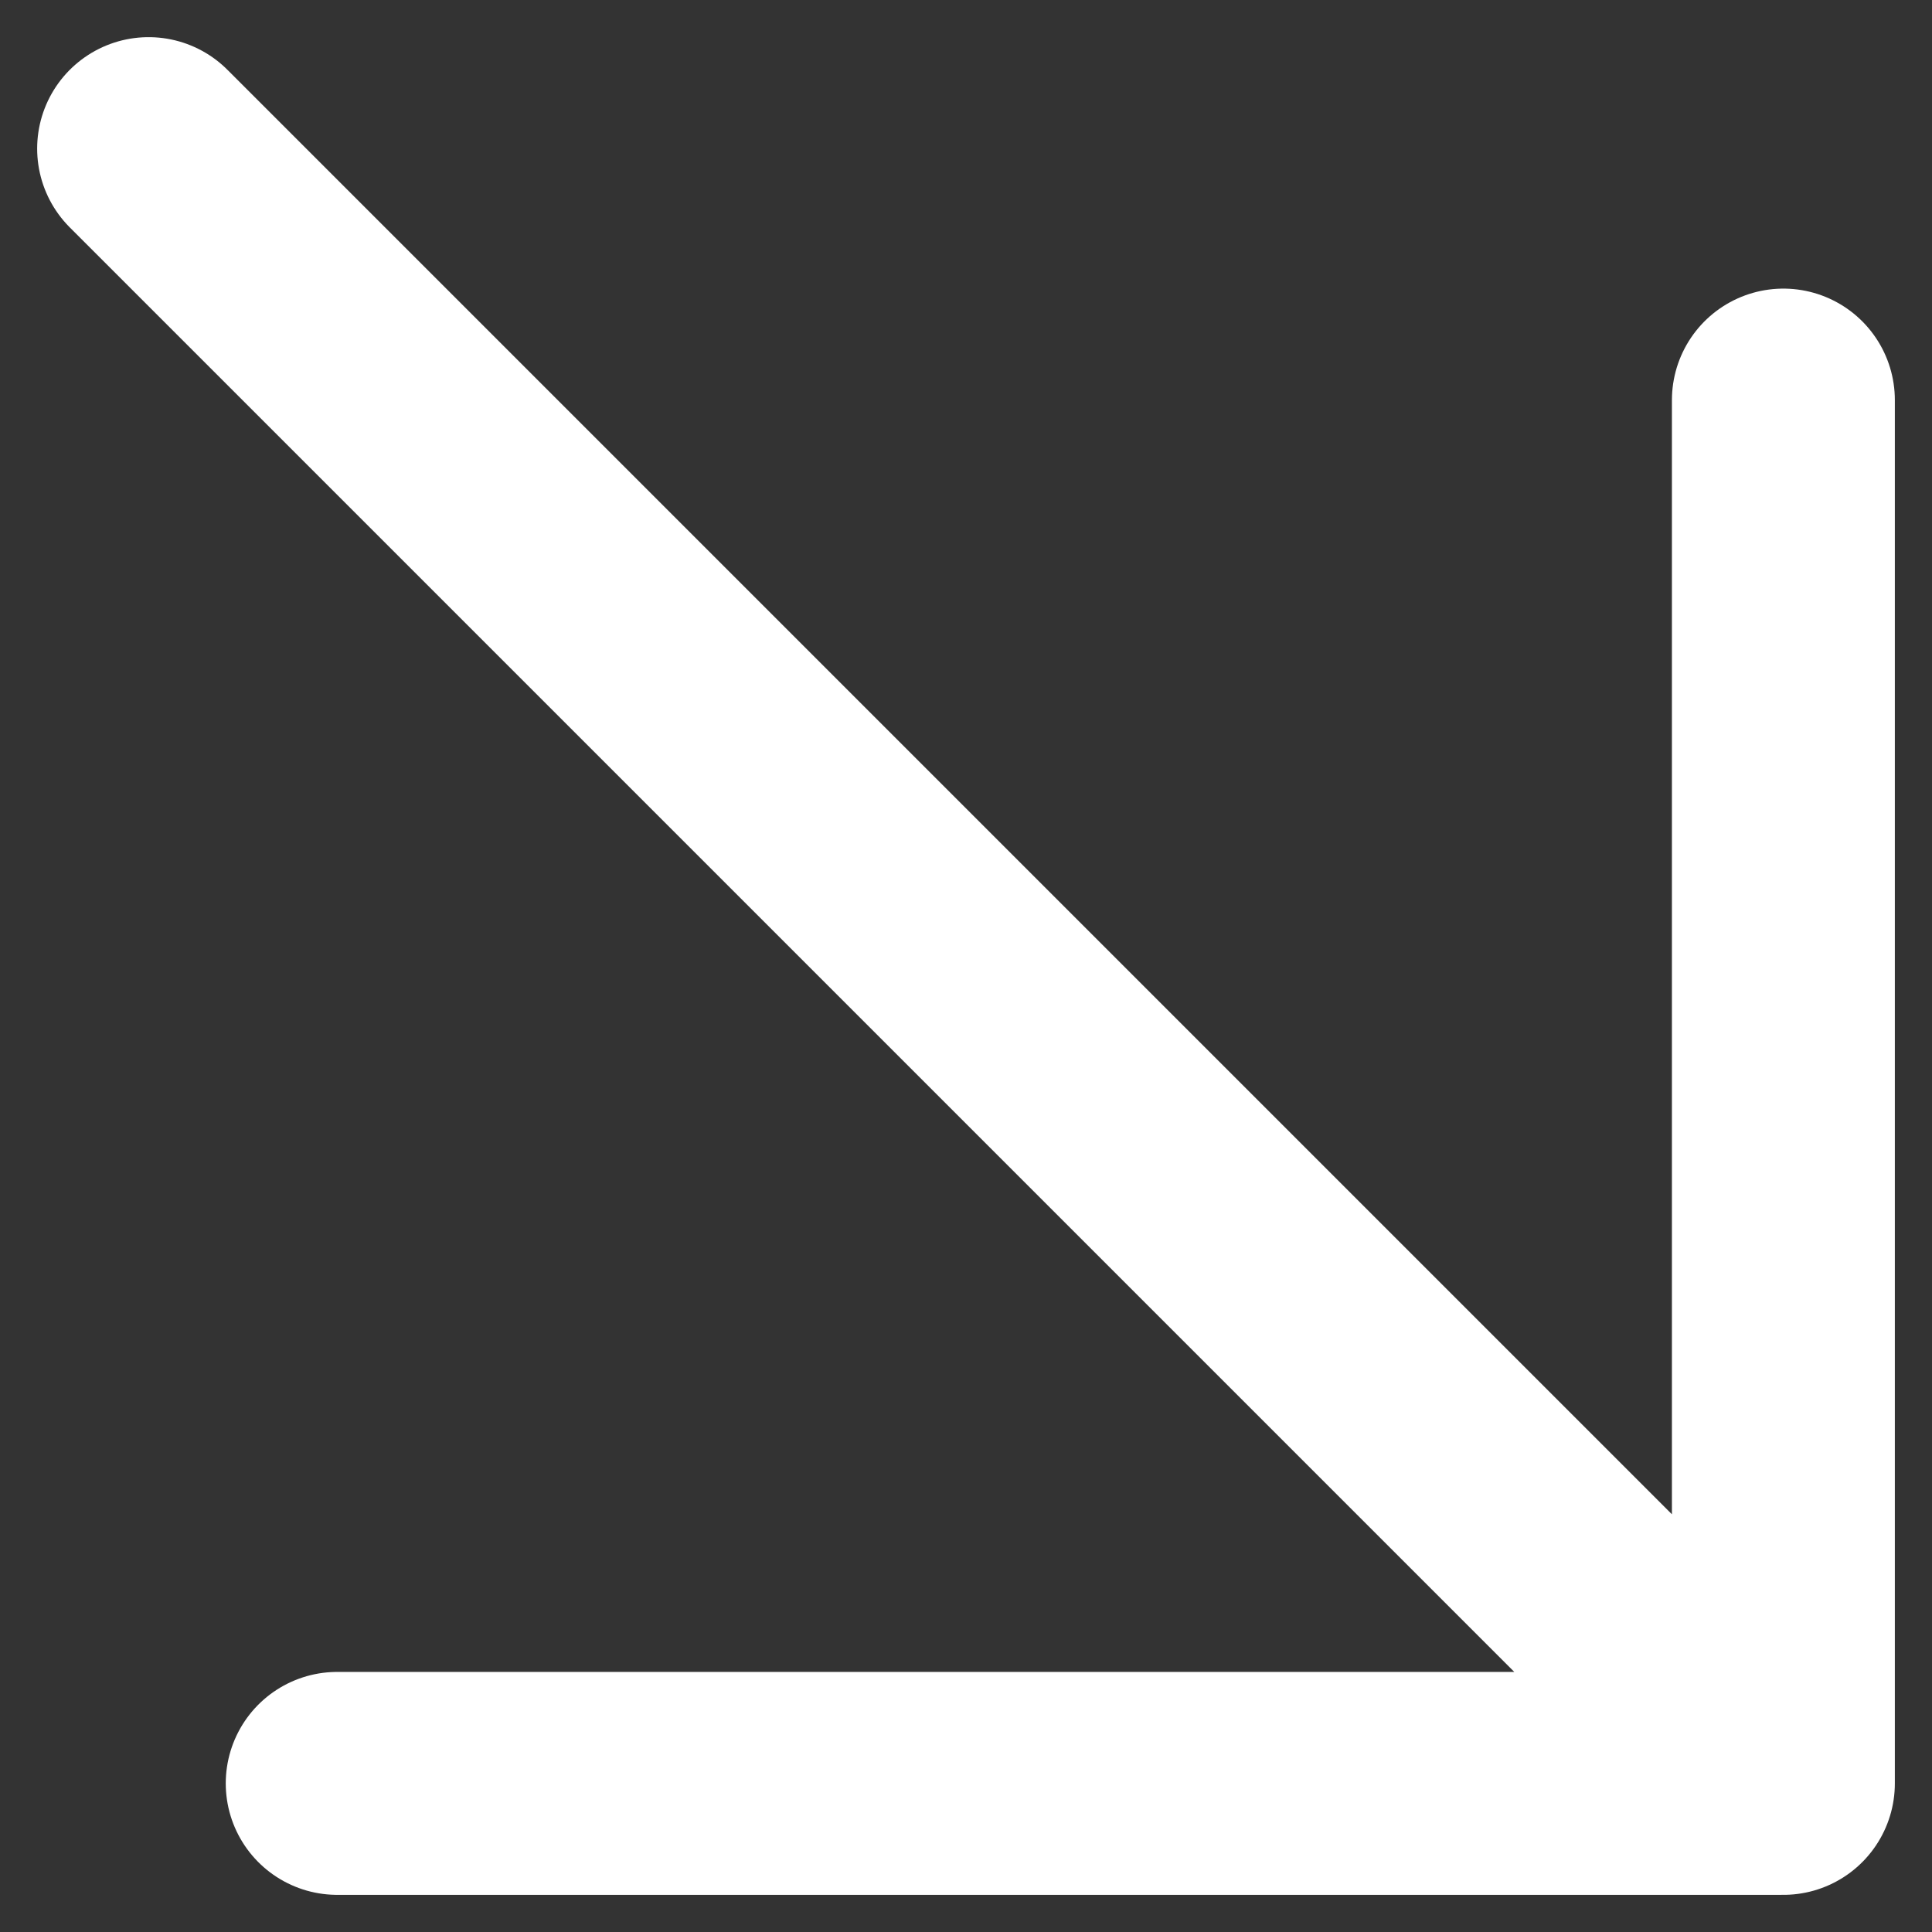
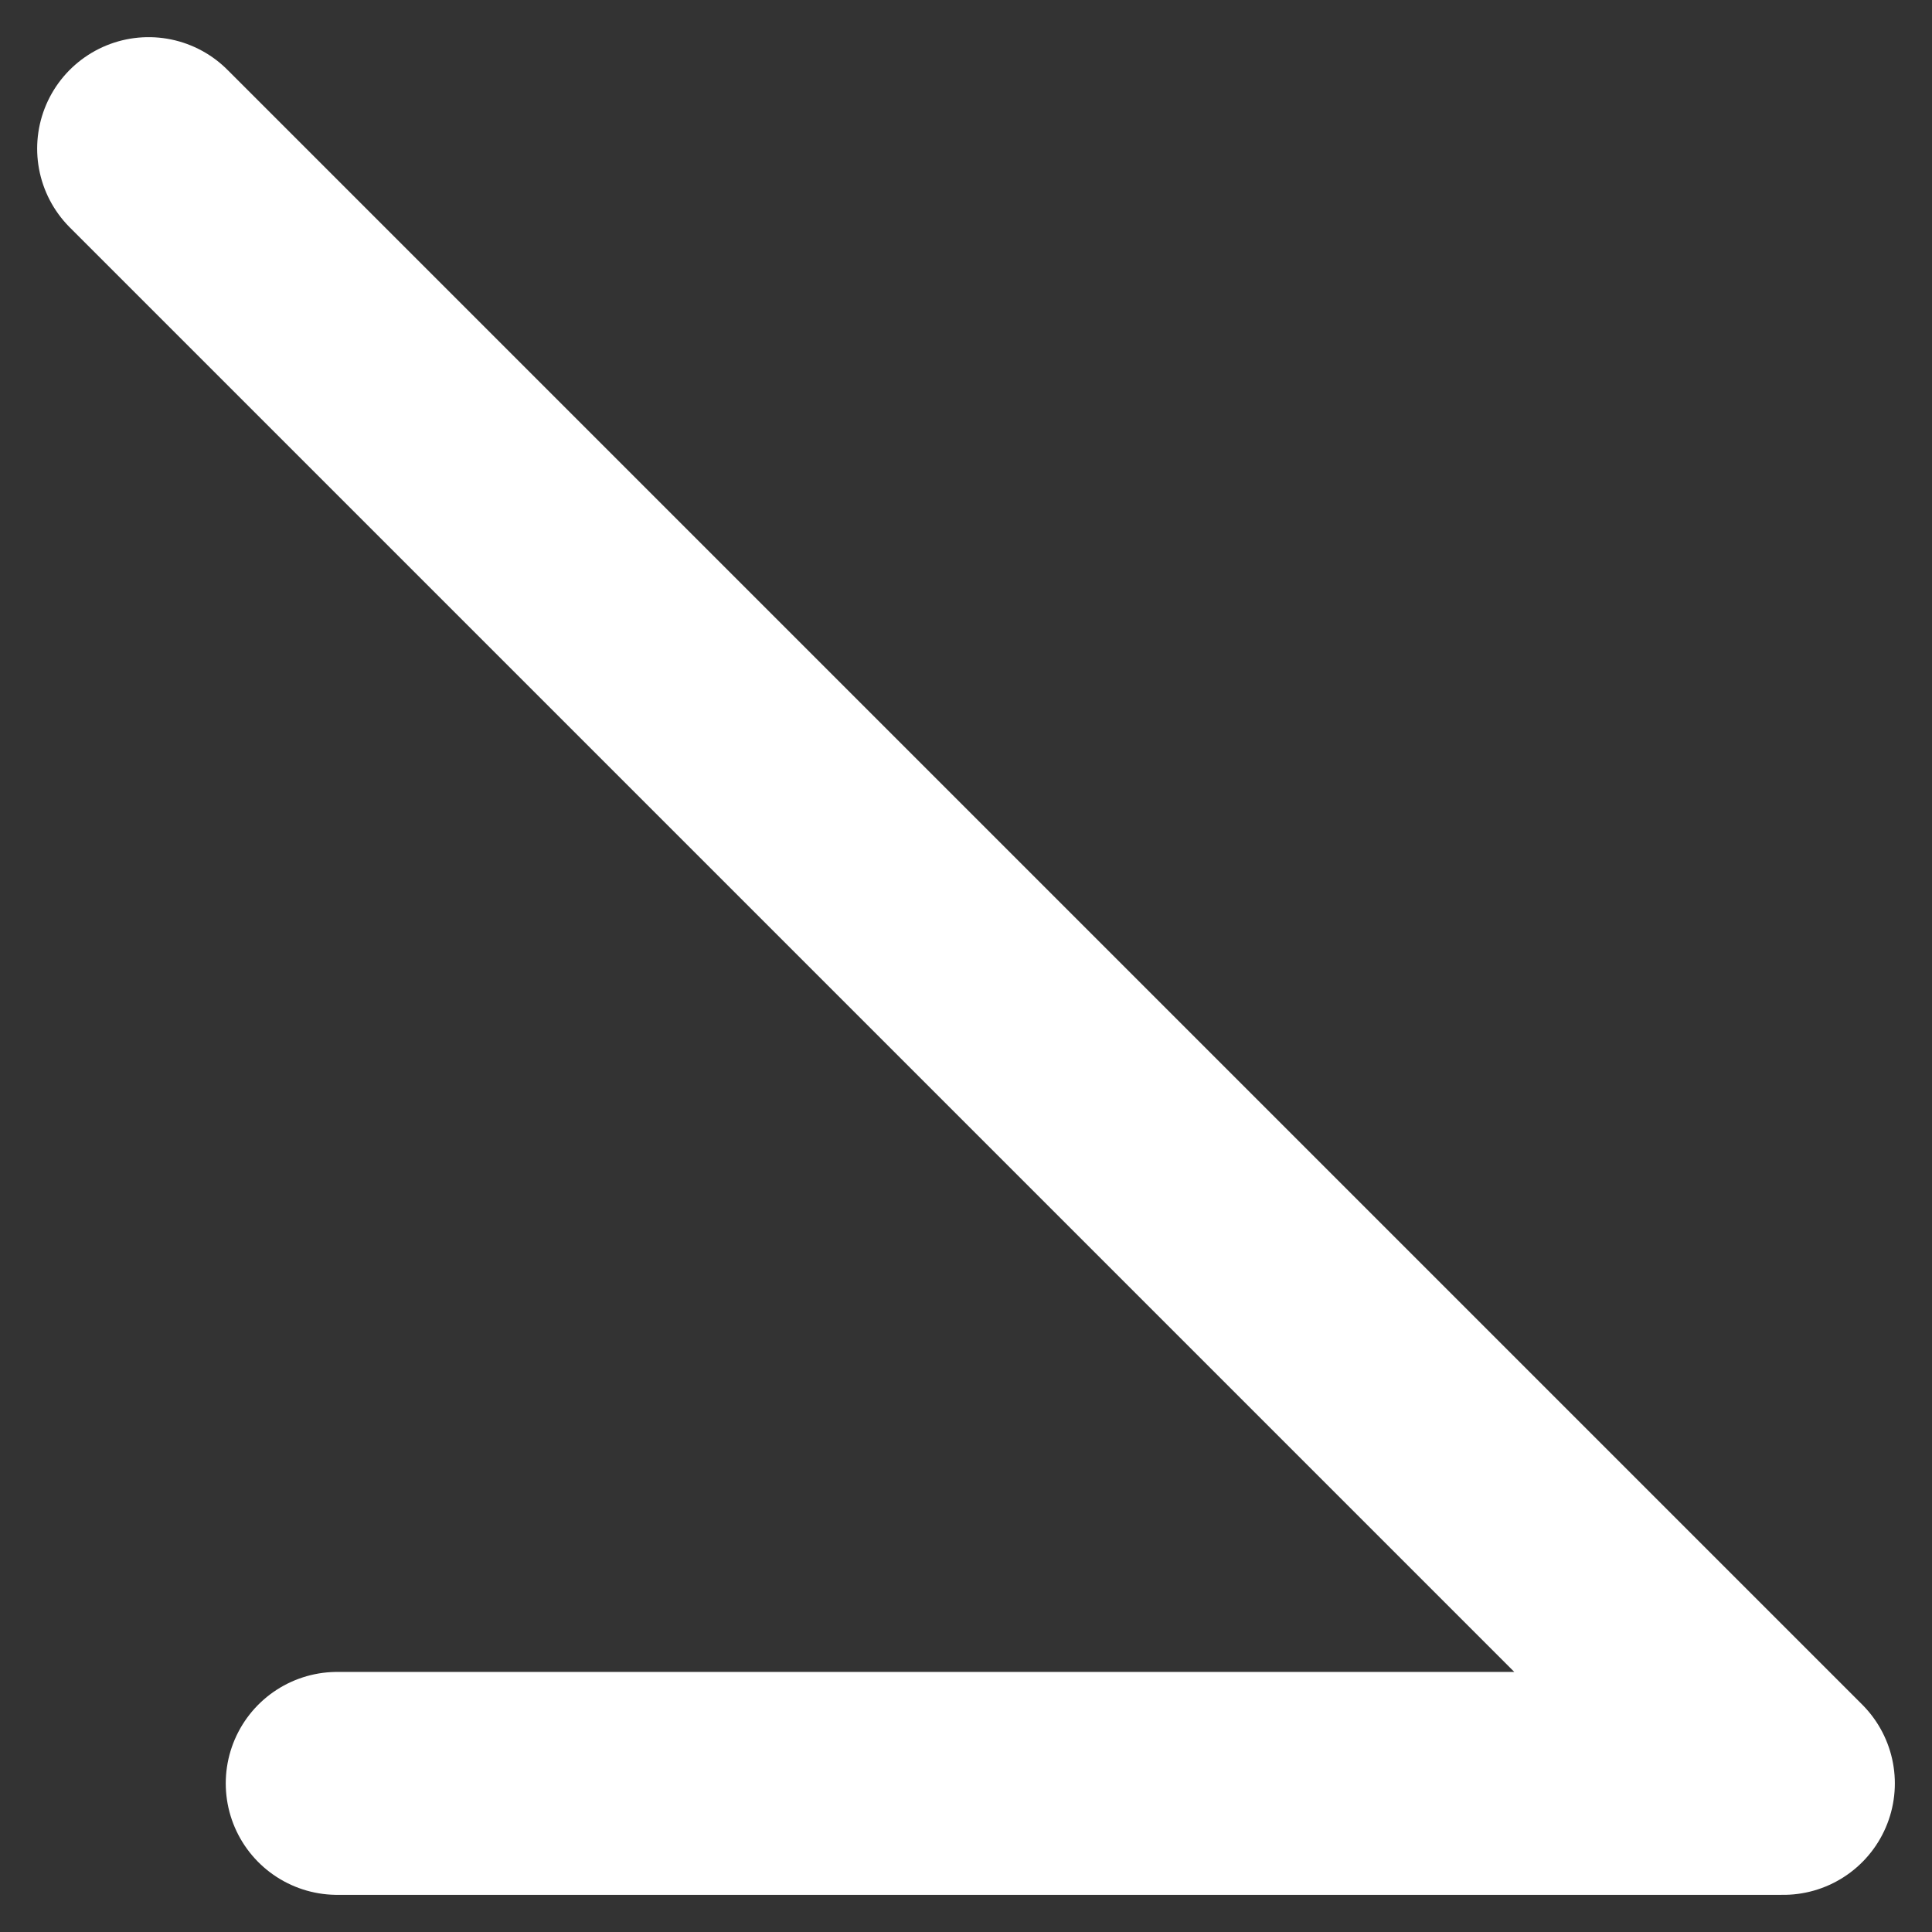
<svg xmlns="http://www.w3.org/2000/svg" width="13" height="13" viewBox="0 0 13 13" fill="none">
  <rect x="0" y="0" width="13" height="13" fill="#333333" stroke="none" />
-   <path d="M2.269 12H12M12 12V2.692M12 12L1 1" stroke="white" stroke-width="1.5" stroke-linecap="round" stroke-linejoin="round" />
+   <path d="M2.269 12H12M12 12M12 12L1 1" stroke="white" stroke-width="1.5" stroke-linecap="round" stroke-linejoin="round" />
</svg>